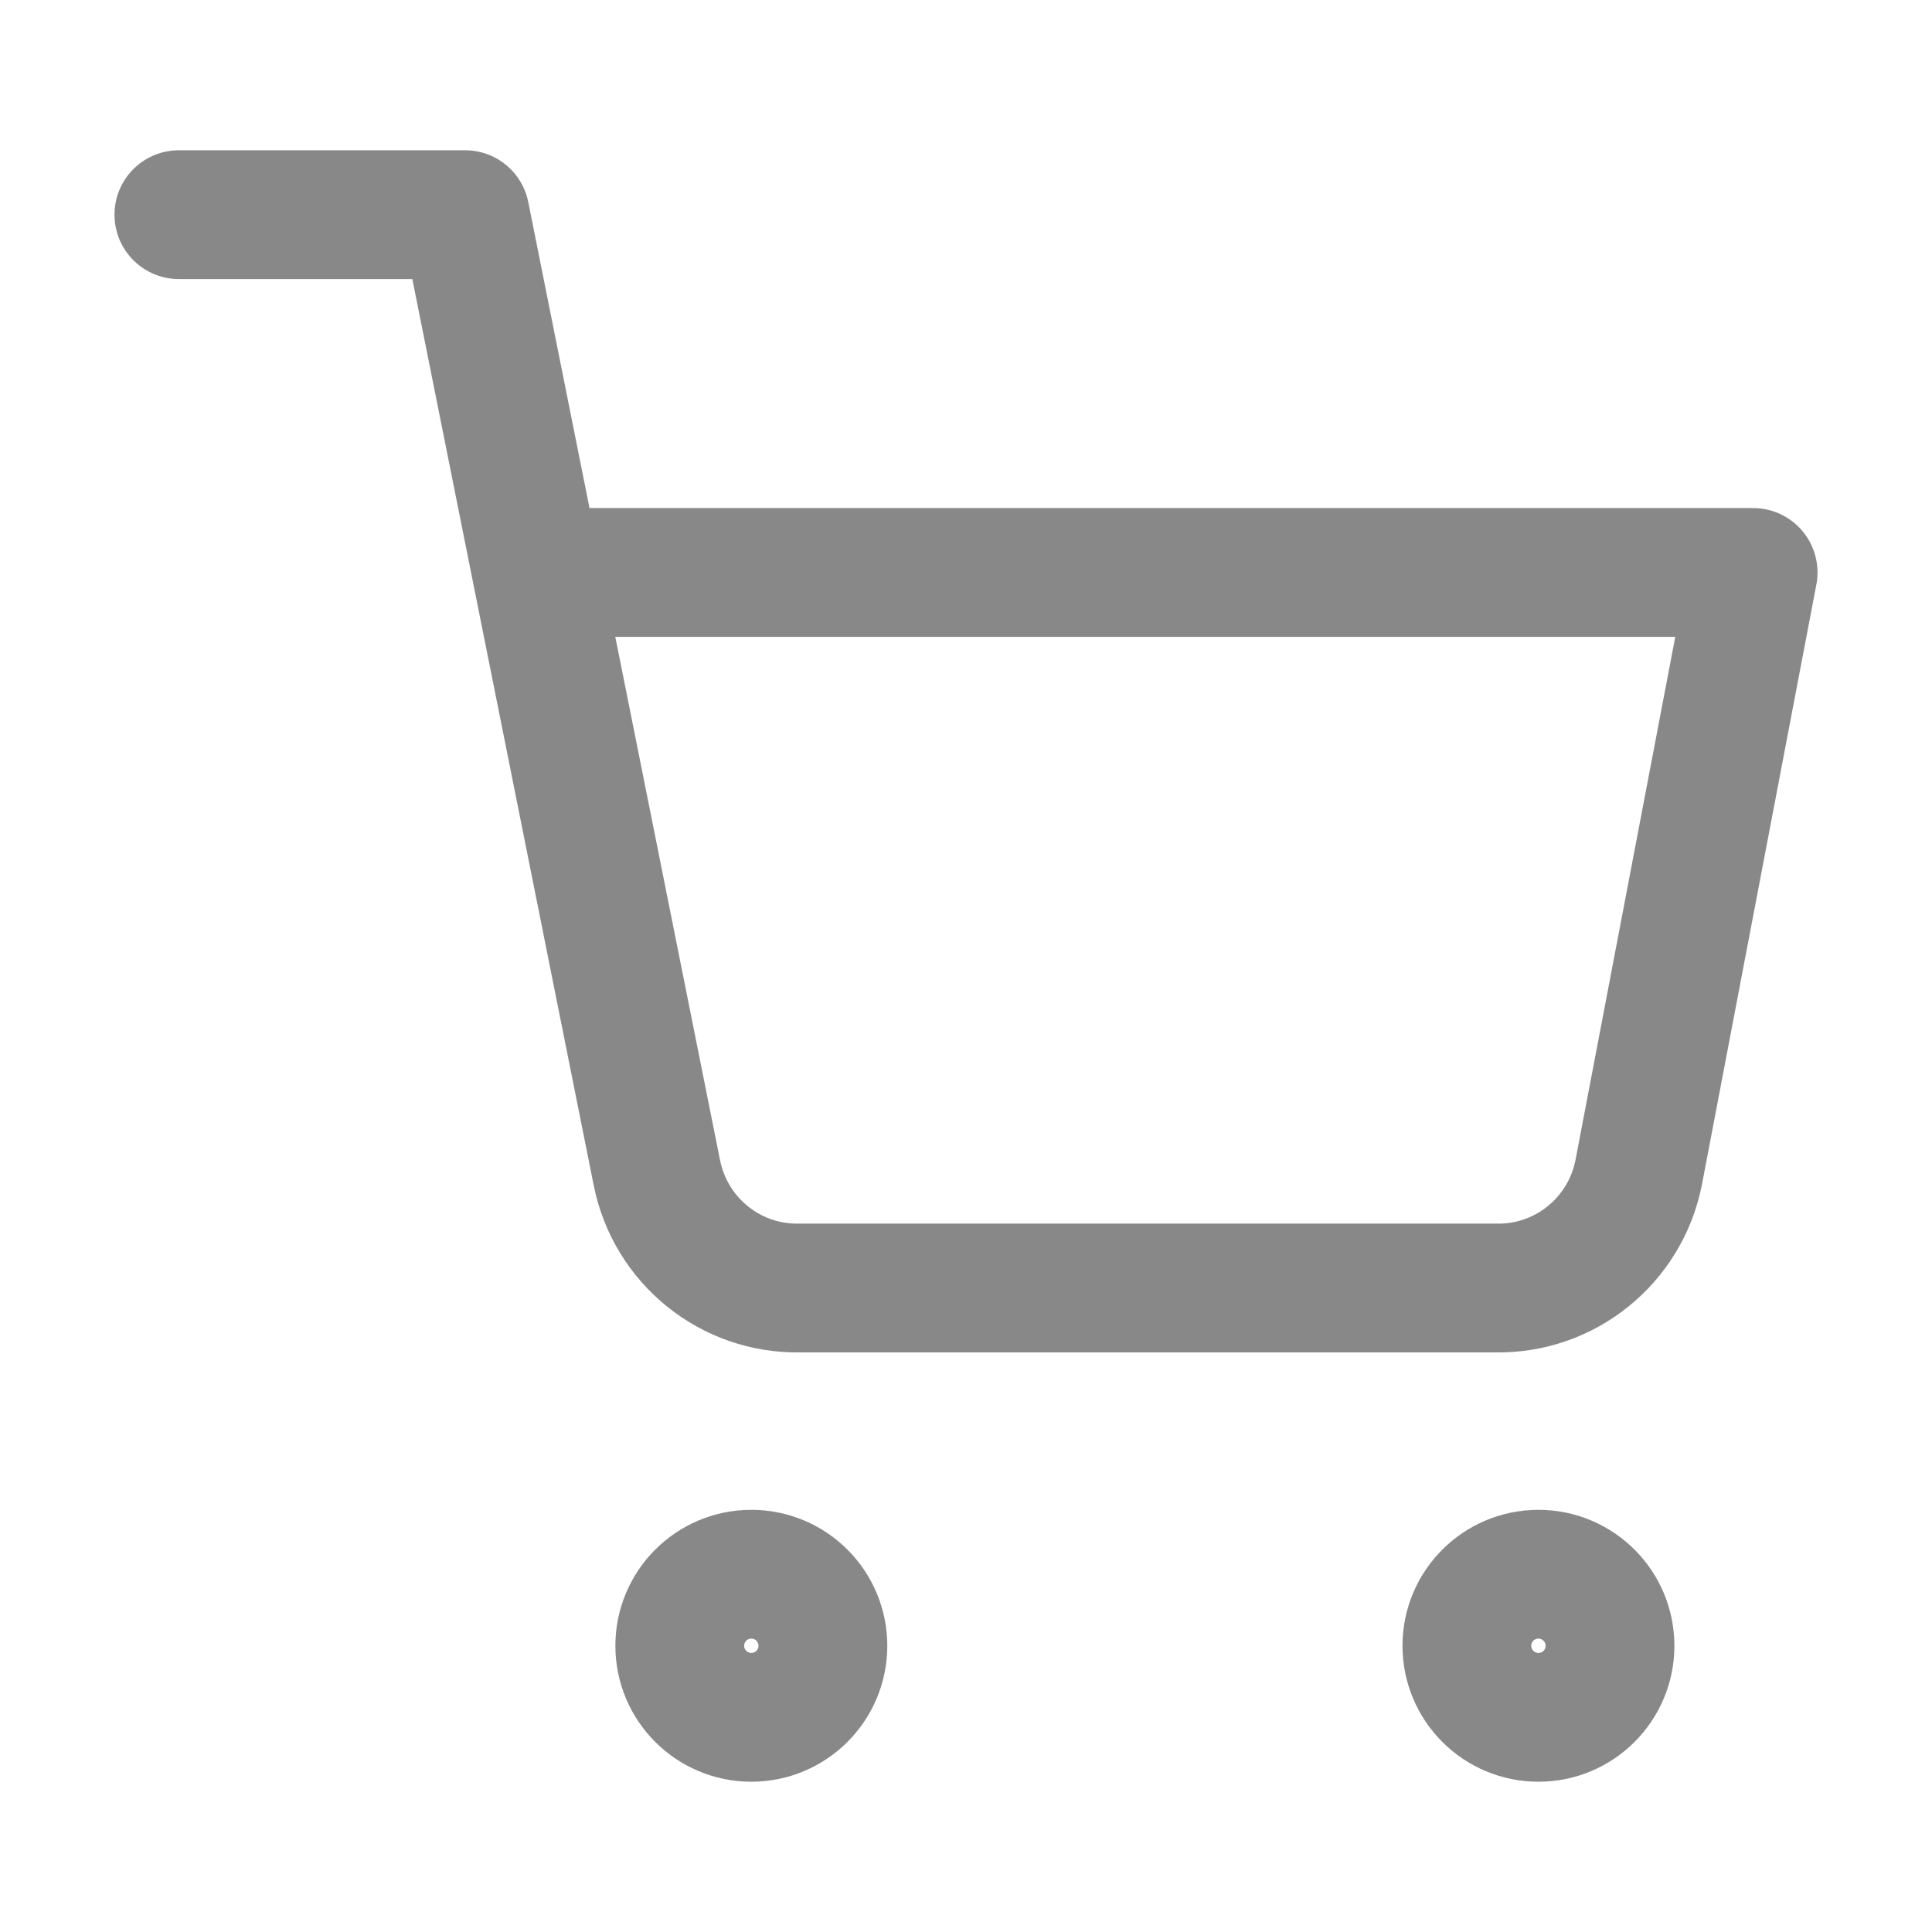
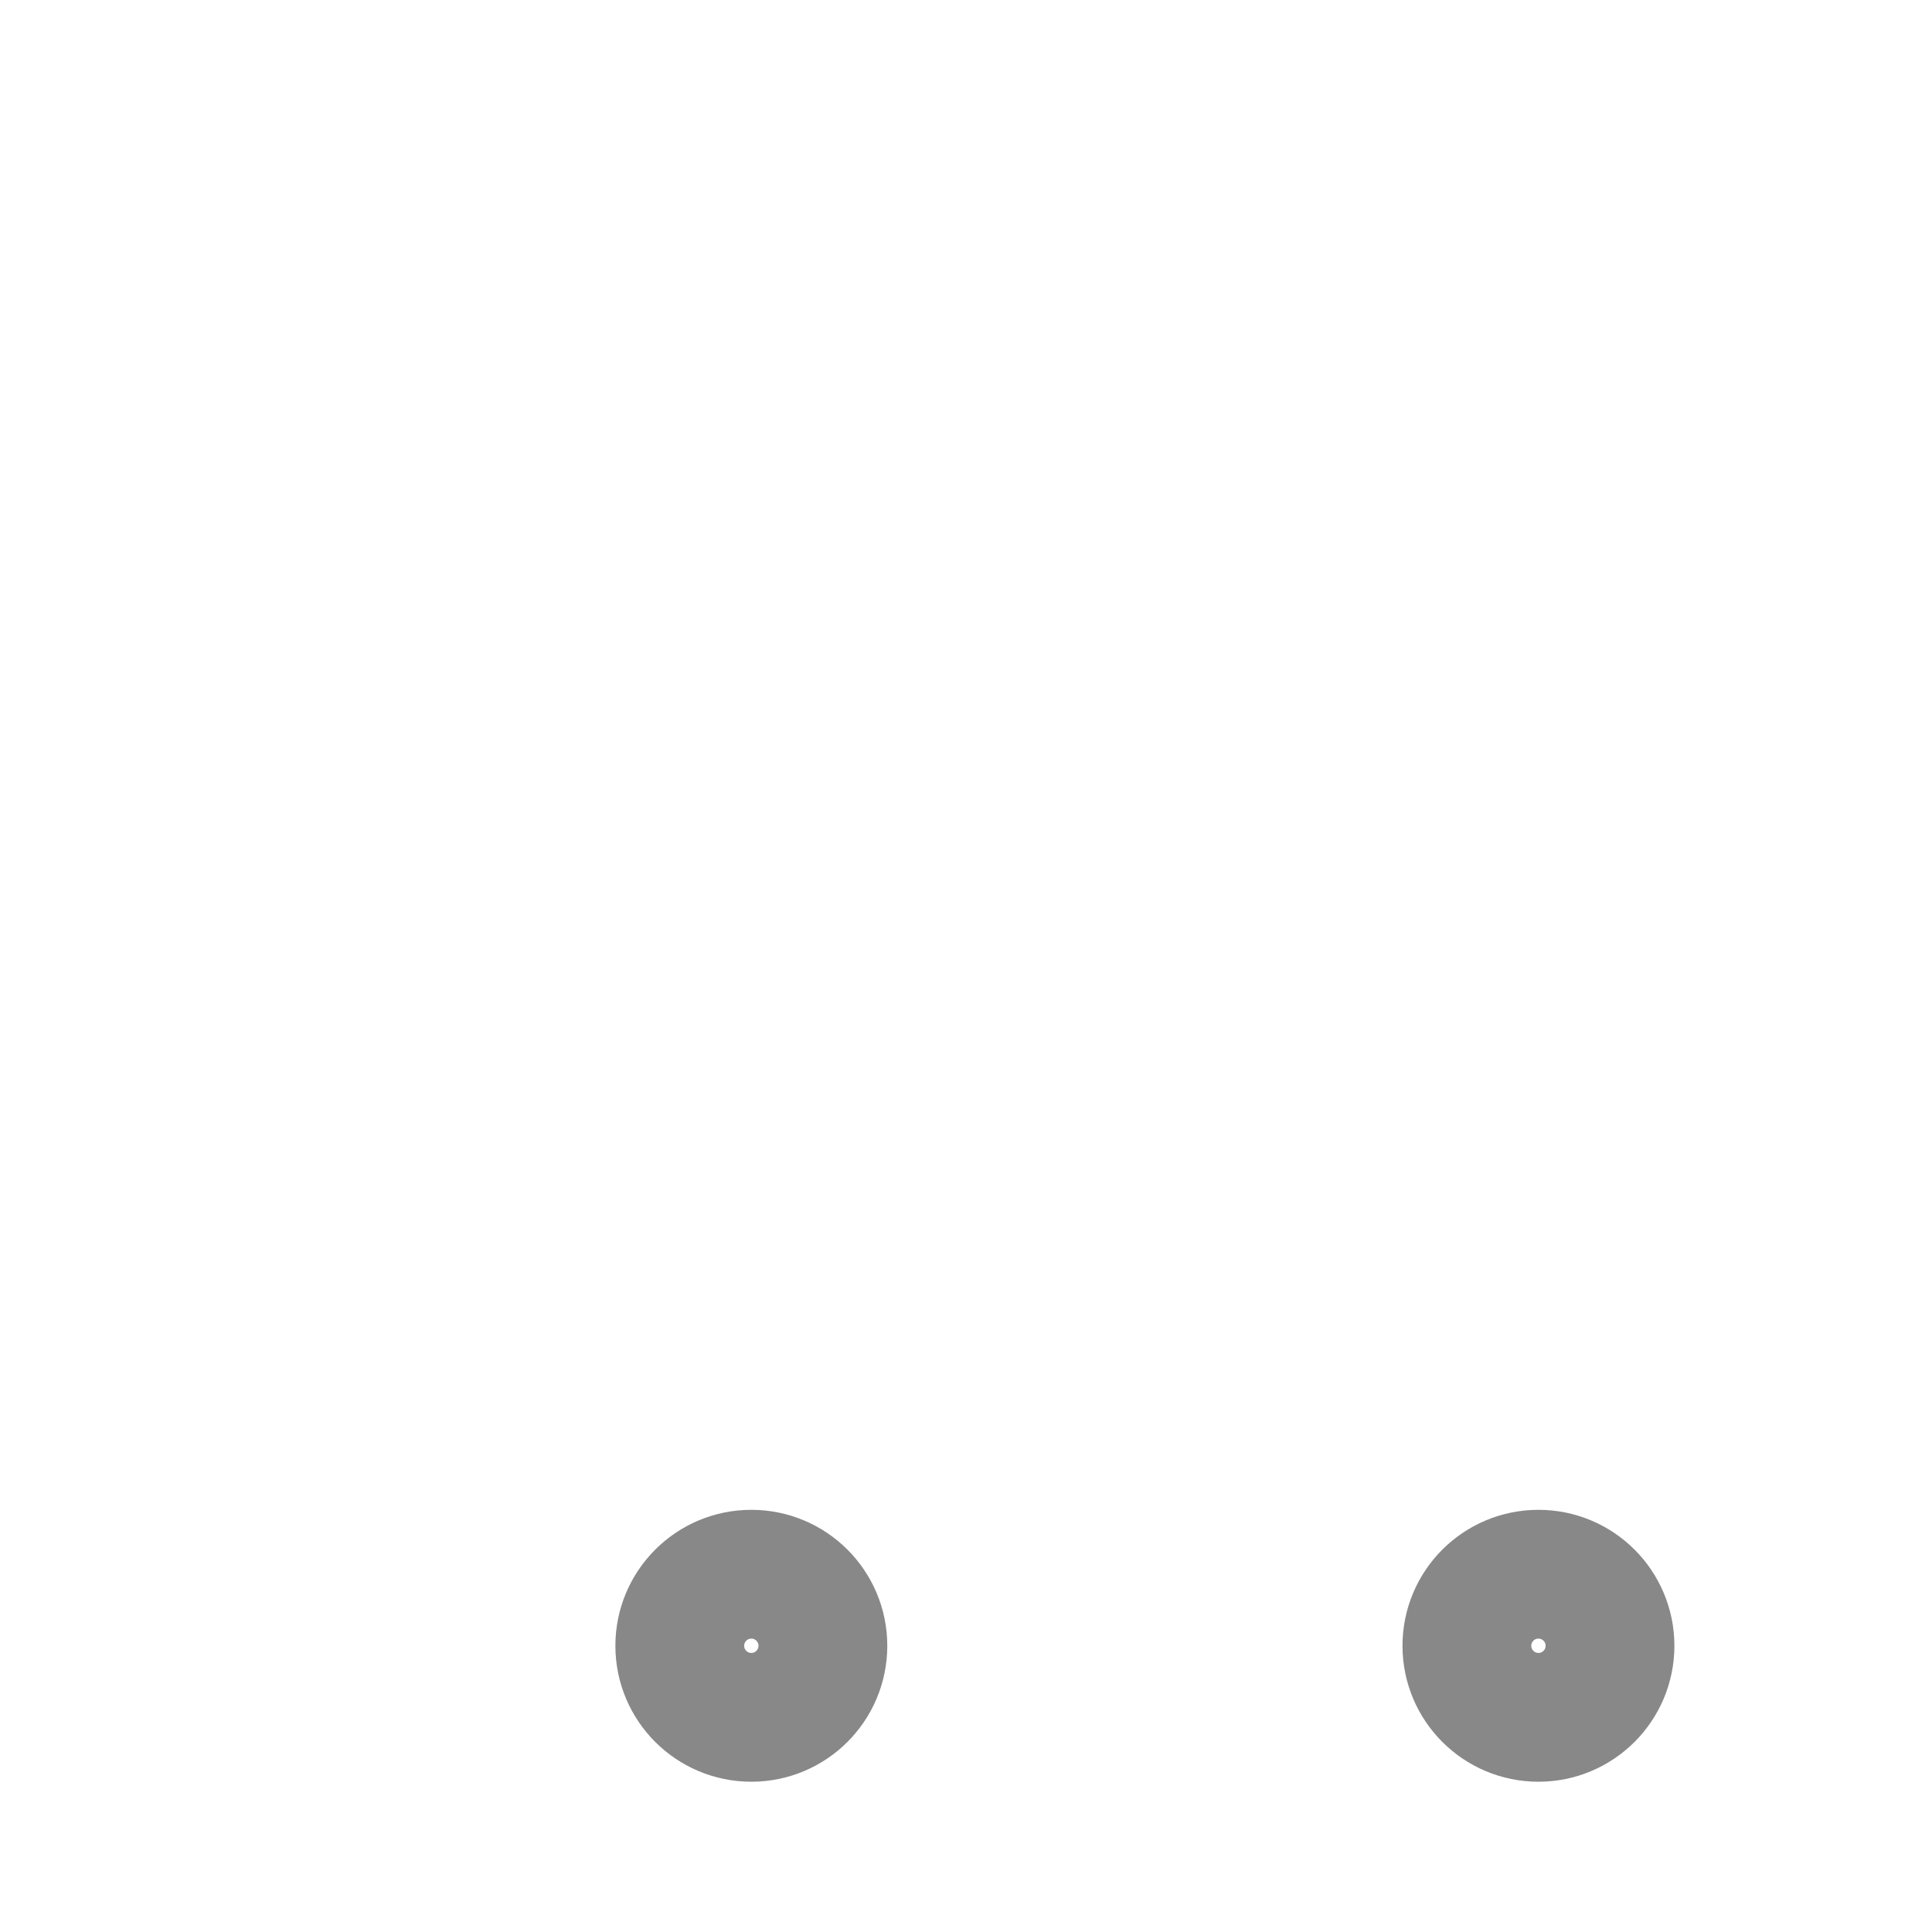
<svg xmlns="http://www.w3.org/2000/svg" id="Layer_2" viewBox="0 0 27 27">
  <defs>
    <style>.cls-1{fill:none;stroke:#888;stroke-linecap:round;stroke-linejoin:round;stroke-width:1.8px;}</style>
  </defs>
  <circle class="cls-1" cx="10.5" cy="23" r="1" />
  <circle class="cls-1" cx="21.5" cy="23" r="1" />
-   <path class="cls-1" d="m2.5,3h4l2.68,13.39c.19.95,1.03,1.63,2,1.61h9.72c.97.02,1.81-.66,2-1.61l1.6-8.39H7.5" />
</svg>